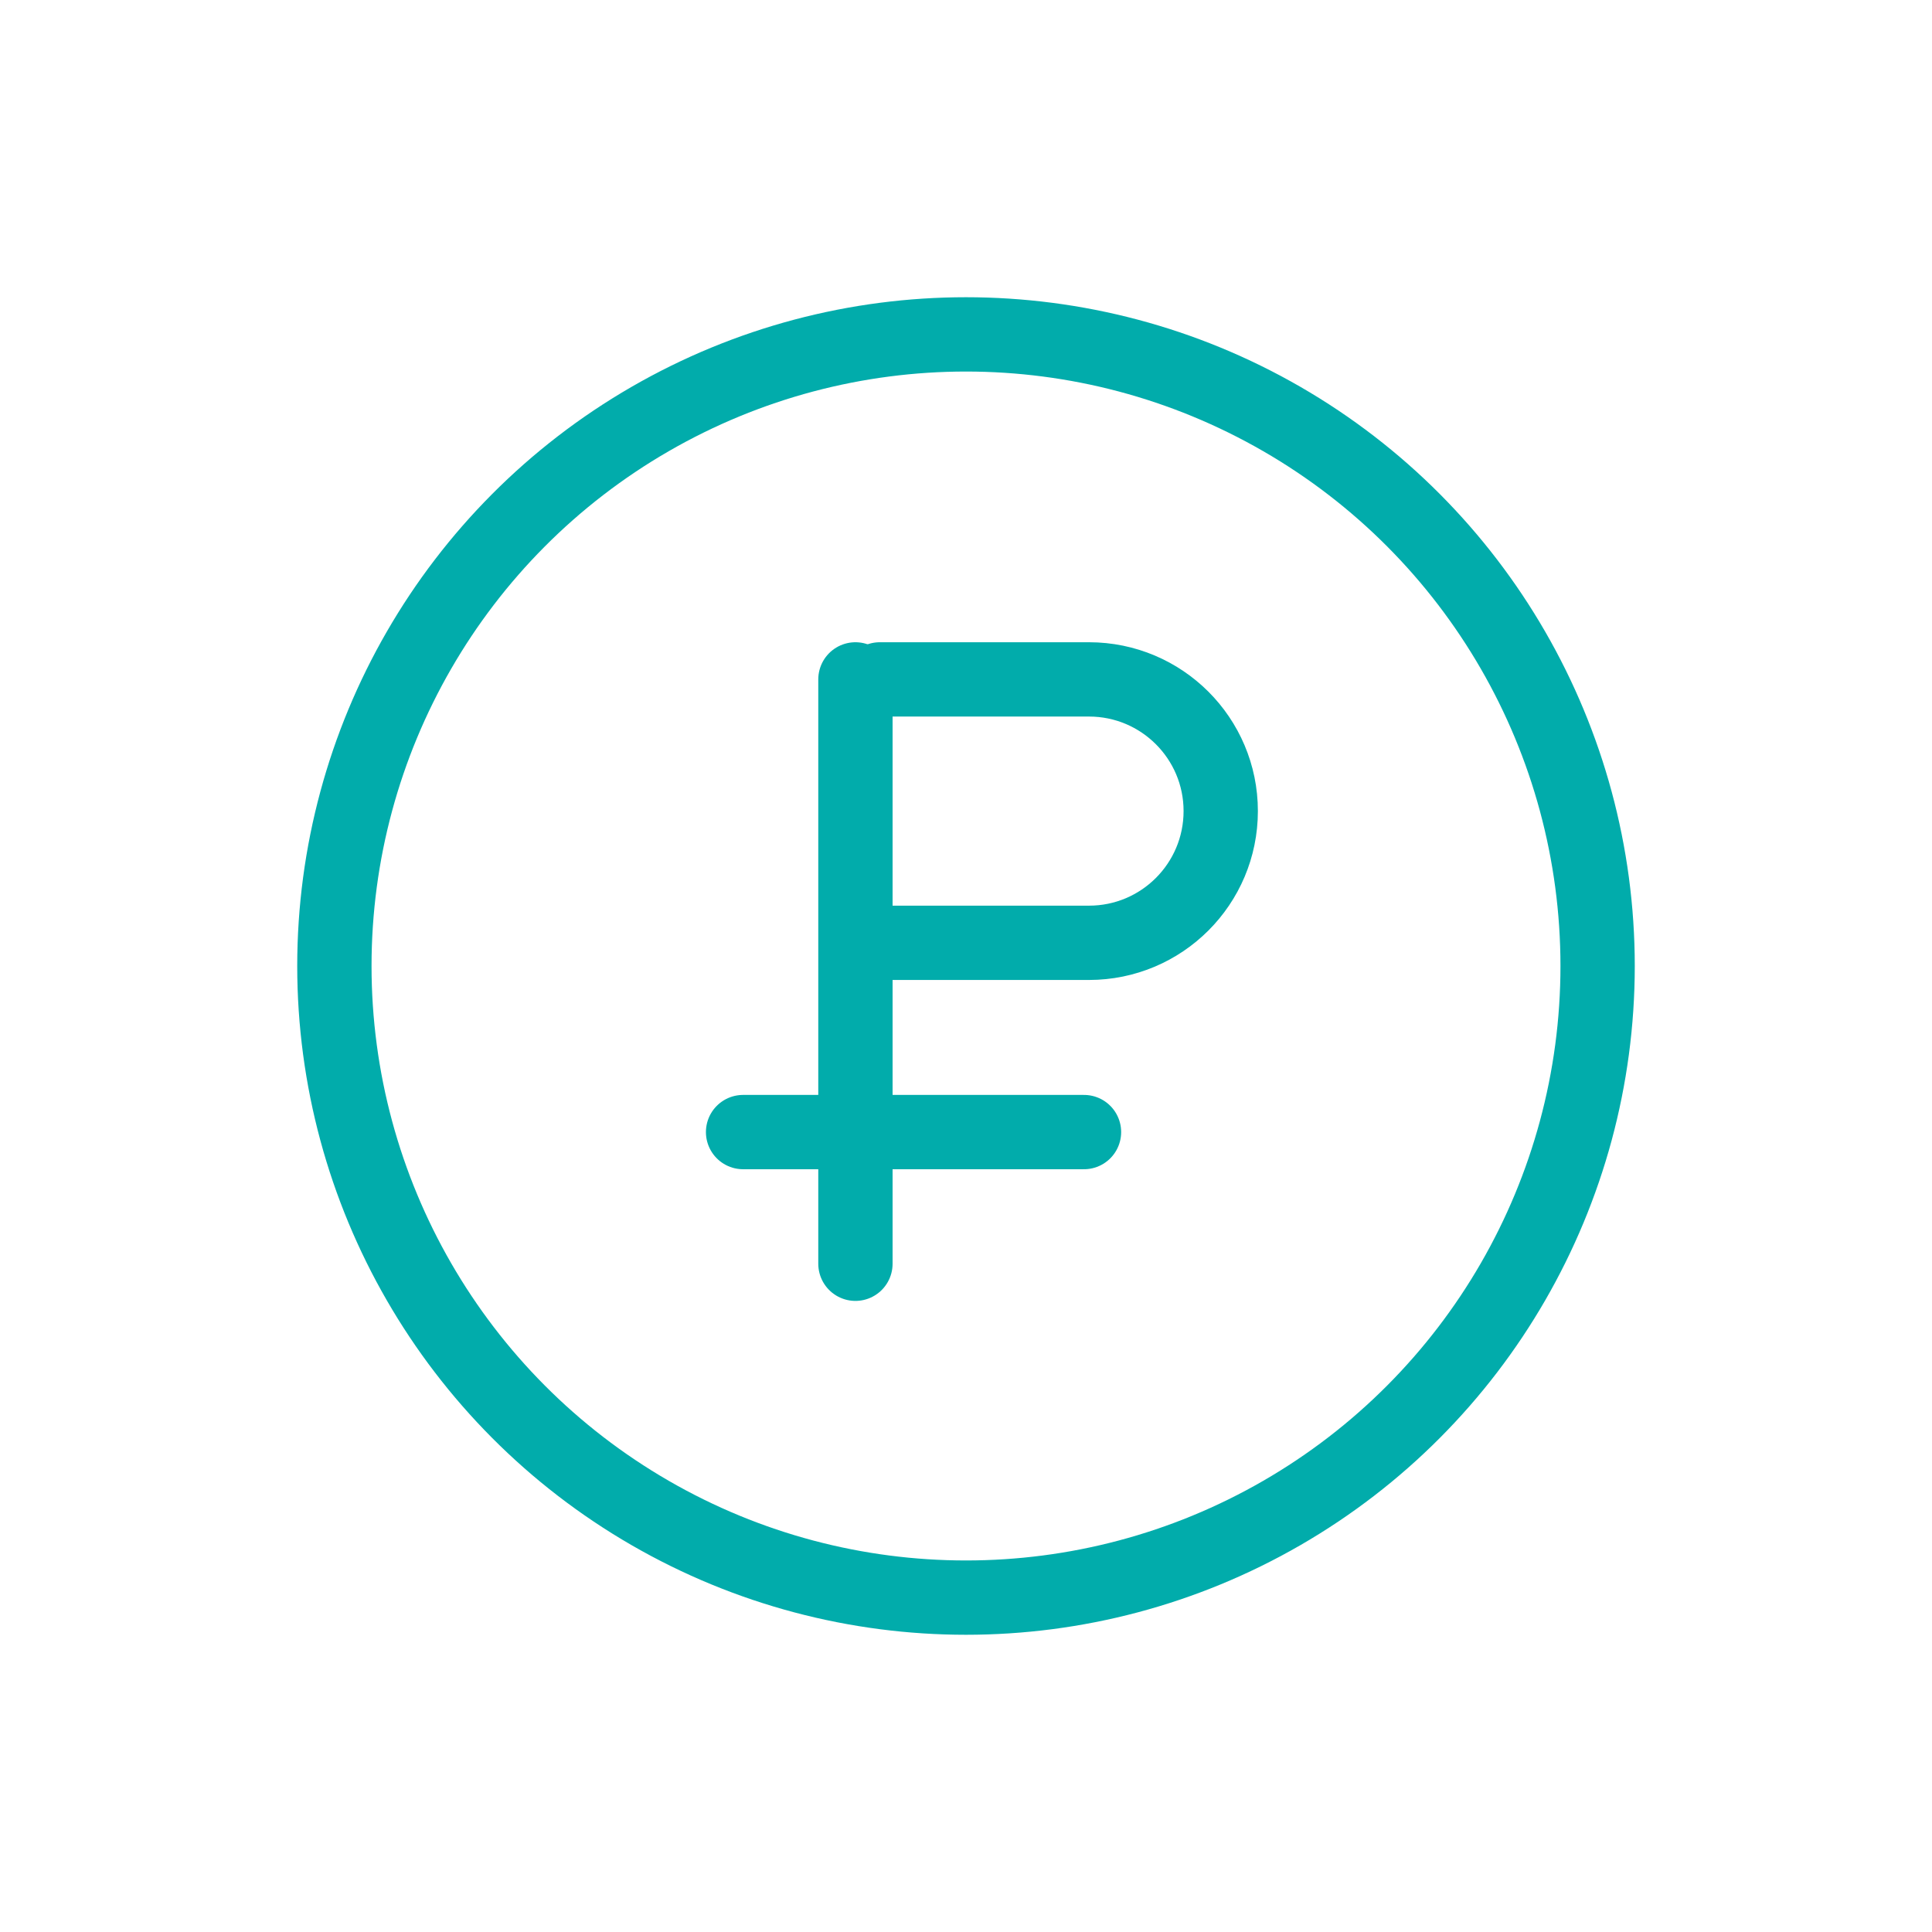
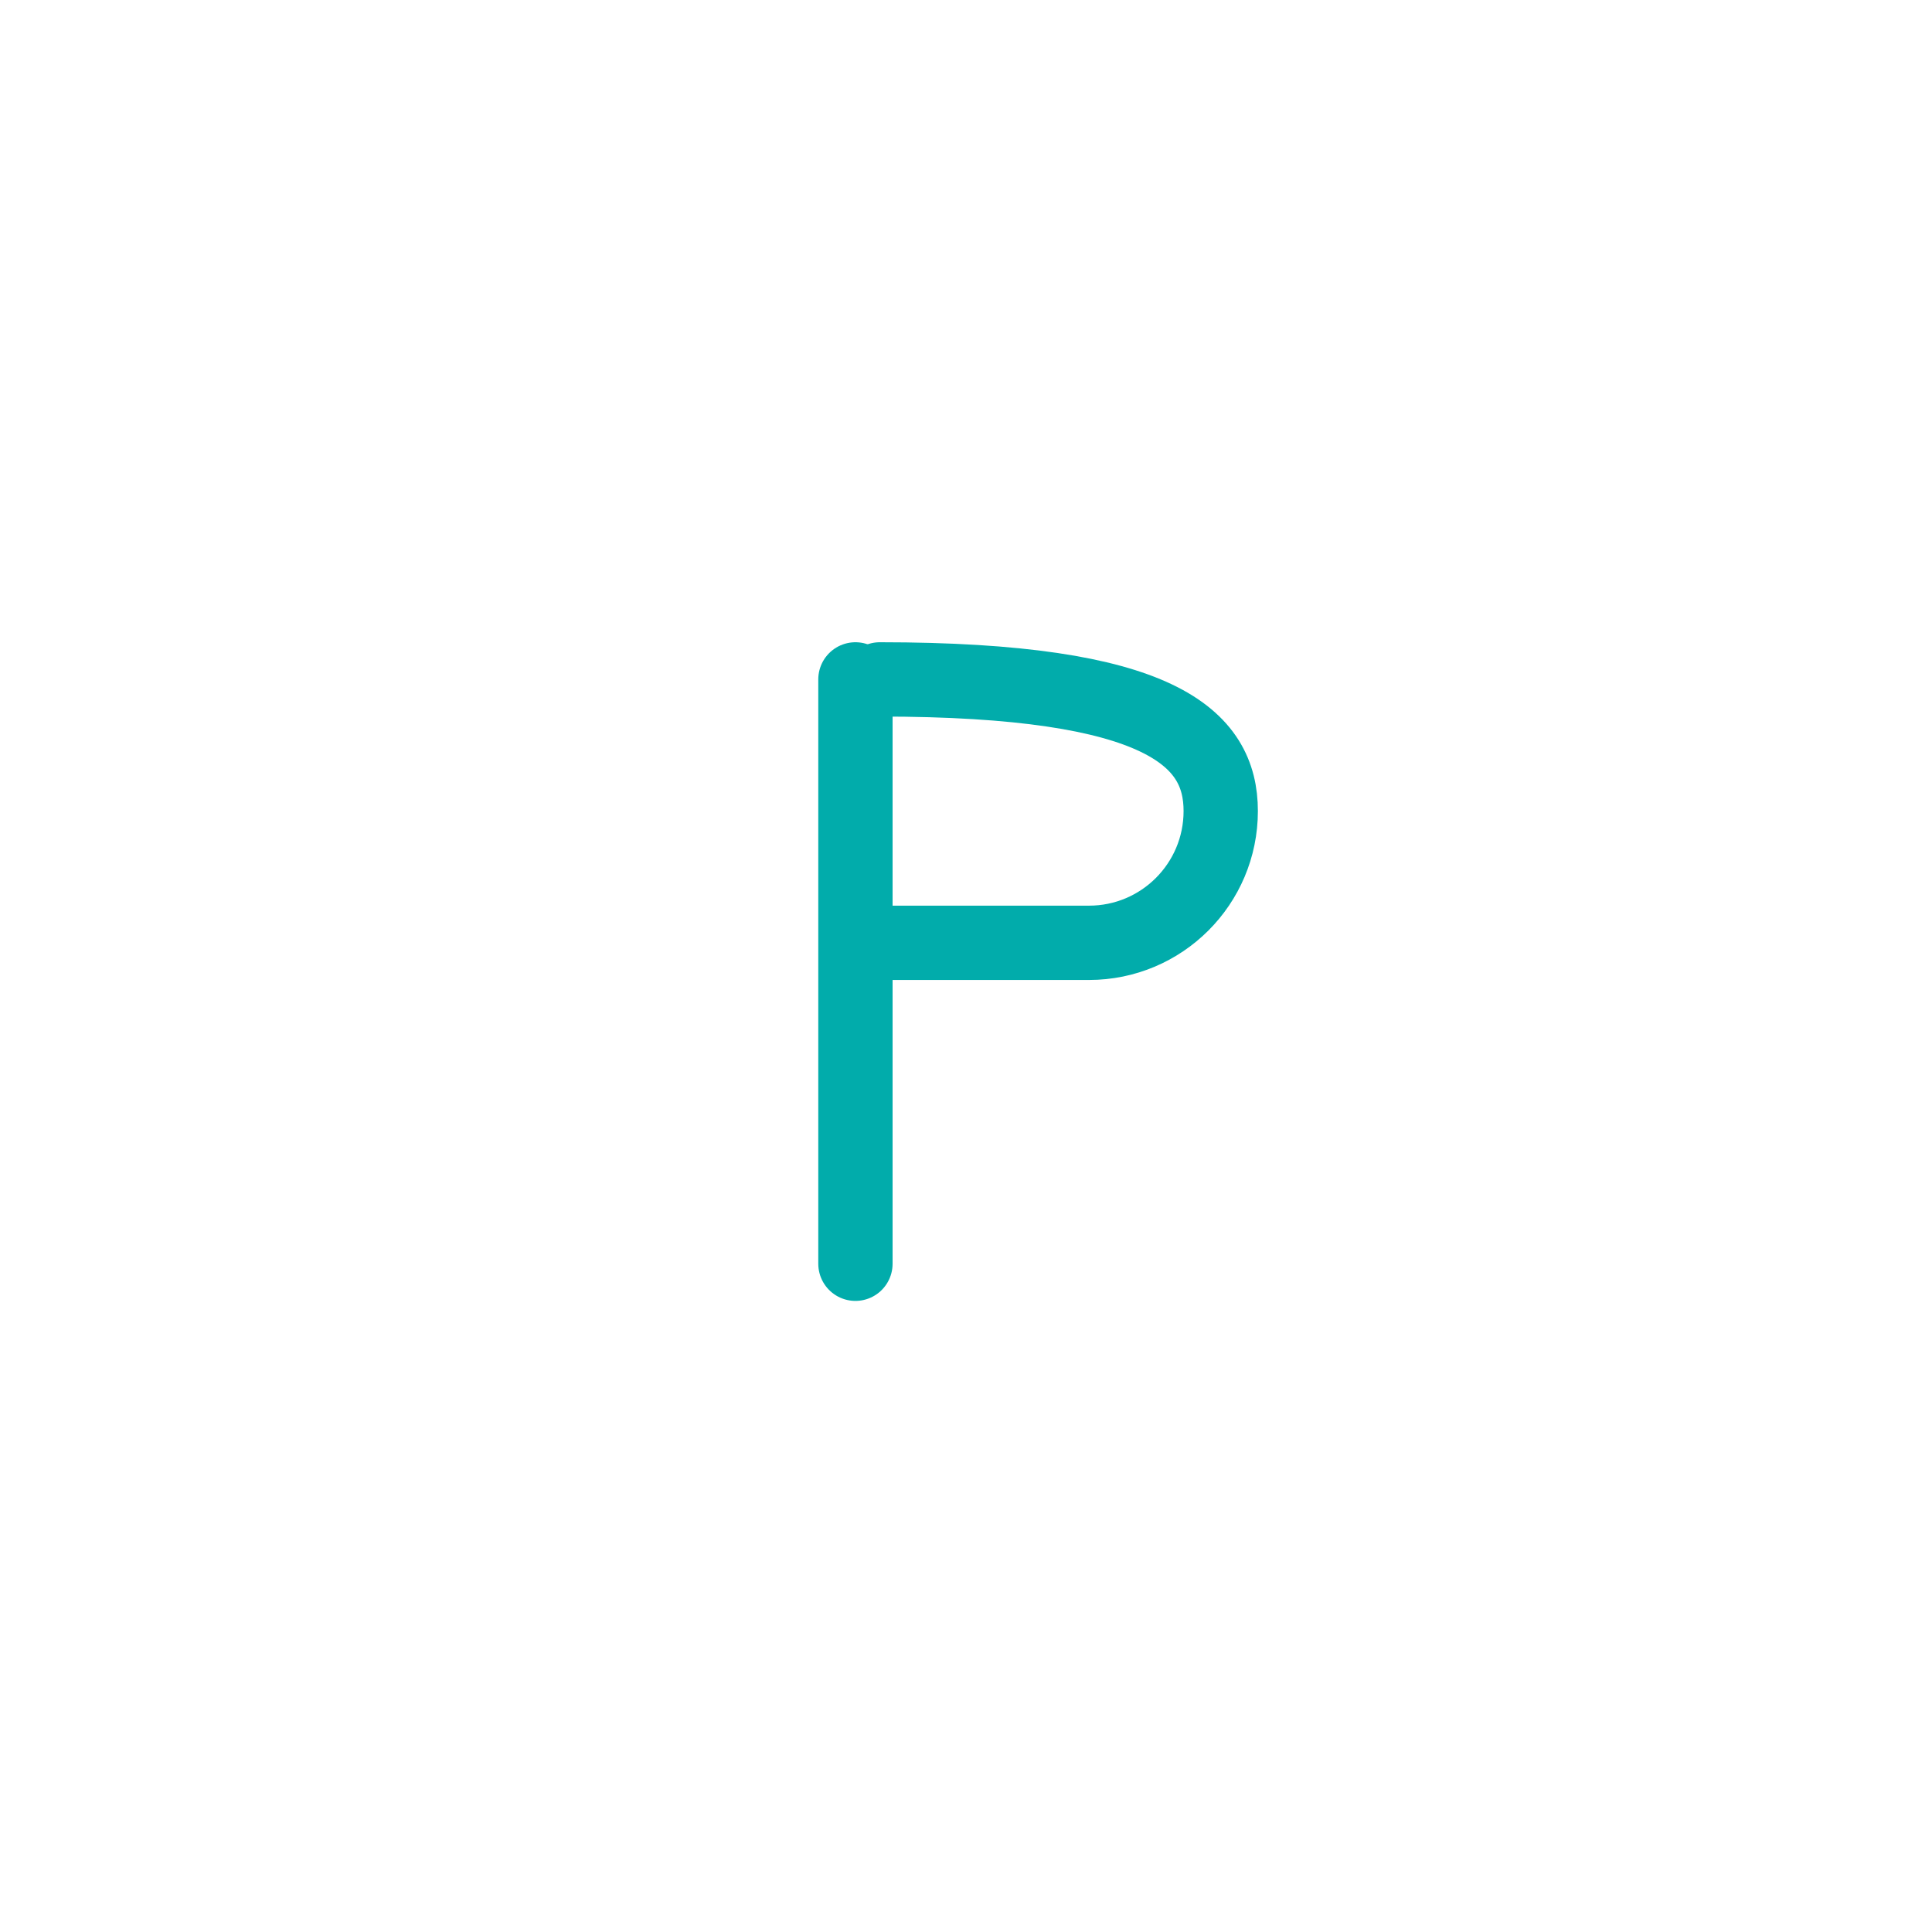
<svg xmlns="http://www.w3.org/2000/svg" width="26" height="26" viewBox="0 0 26 26" fill="none">
-   <path d="M11.84 9.143H14.655C15.634 9.143 16.428 9.936 16.428 10.915V10.915C16.428 11.895 15.634 12.688 14.655 12.688H11.84" stroke="#01ACAB" stroke-linecap="round" />
+   <path d="M11.84 9.143C15.634 9.143 16.428 9.936 16.428 10.915V10.915C16.428 11.895 15.634 12.688 14.655 12.688H11.84" stroke="#01ACAB" stroke-linecap="round" />
  <path d="M11.512 9.143V17.007" stroke="#01ACAB" stroke-linecap="round" />
-   <path d="M10 15.235H14.588" stroke="#01ACAB" stroke-linecap="round" />
-   <circle cx="13" cy="13" r="8.5" stroke="#01ACAB" />
</svg>